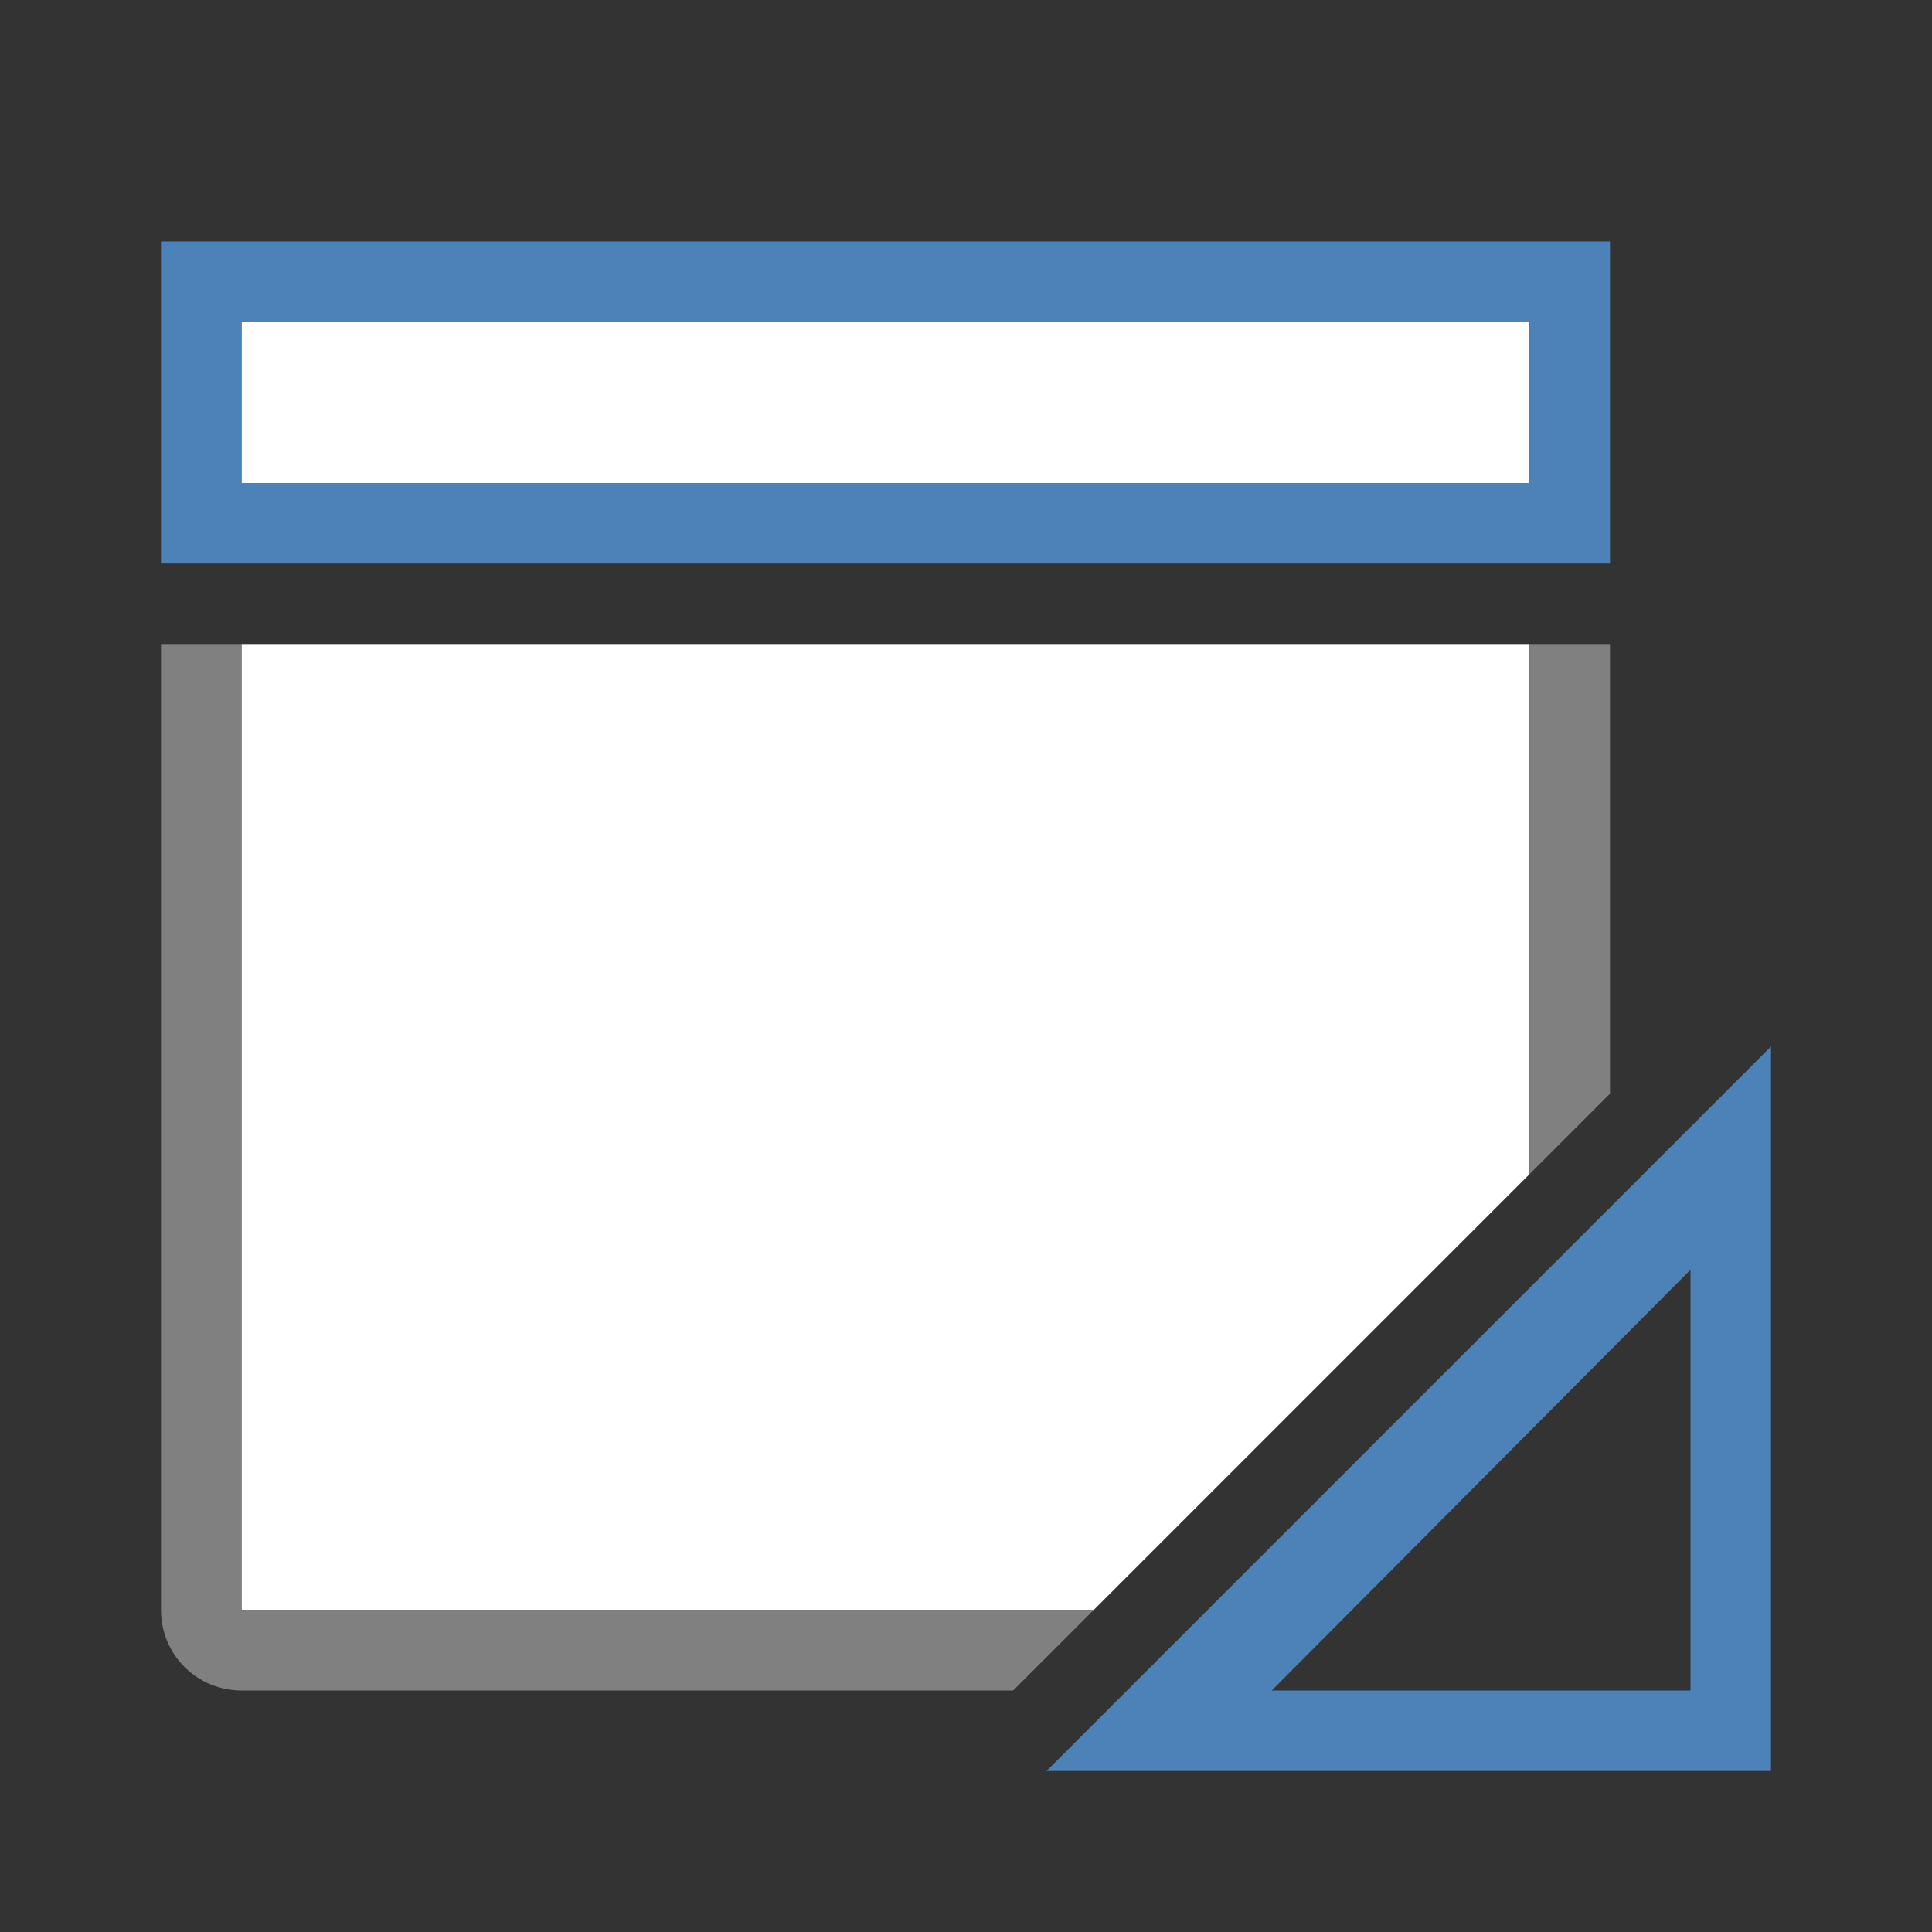
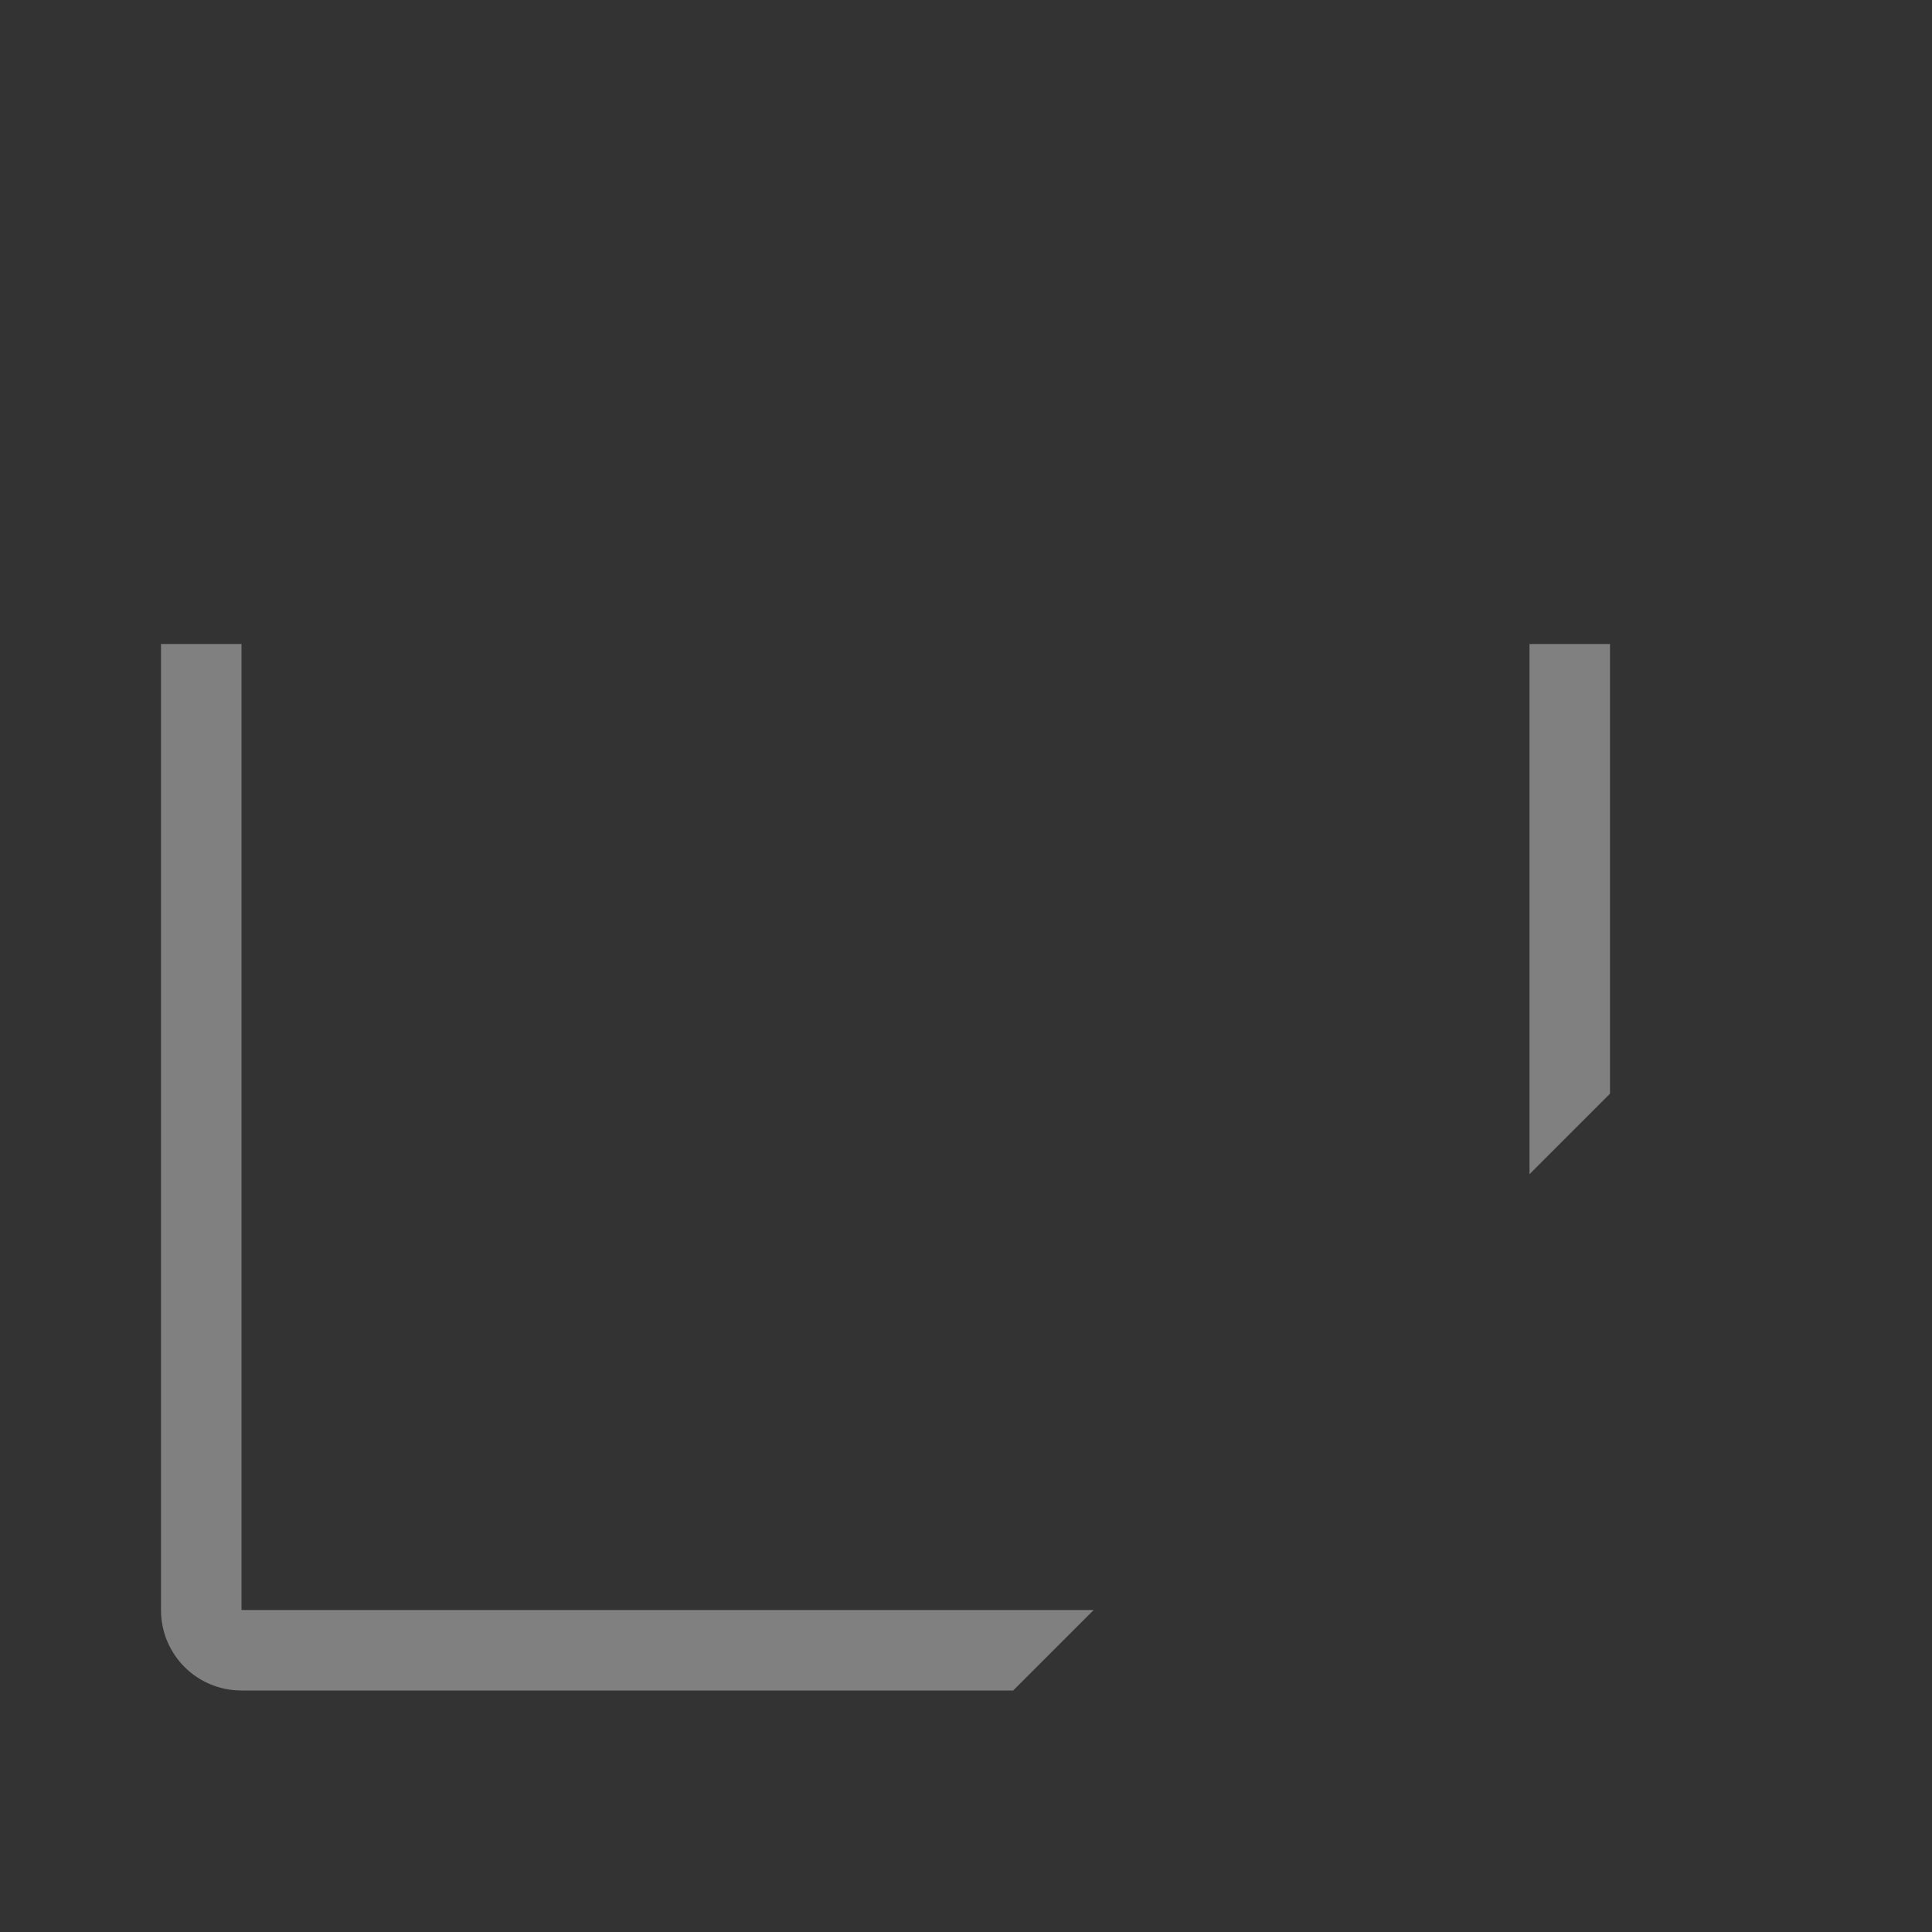
<svg xmlns="http://www.w3.org/2000/svg" viewBox="0 0 24 24">
  <rect x="0" y="0" width="24" height="24" fill="#333333" stroke="none" />
-   <path style="fill:#ffffff" d="M 3 4 L 3 6 L 19 6 L 19 4 L 3 4 z M 3 8 L 3 20 L 13.586 20 L 19 14.586 L 19 8 L 3 8 z " />
  <path style="fill:#808080" d="M 2 8 L 2 20 C 2 20.554 2.446 21 3 21 L 12.586 21 L 13.586 20 L 3 20 L 3 8 L 2 8 z M 19 8 L 19 14.586 L 20 13.586 L 20 8 L 19 8 z " />
-   <path style="fill:#4d82b8" d="M 2,3 2,7 20,7 20,3 Z M 3,4 19,4 19,6 3,6 Z" />
-   <path style="fill:#4d82b8" d="m 22,13 -9,9 9,0 z m -1,2.774 0,0.976 0,4.25 -4.25,0 -0.952,0 z" />
</svg>